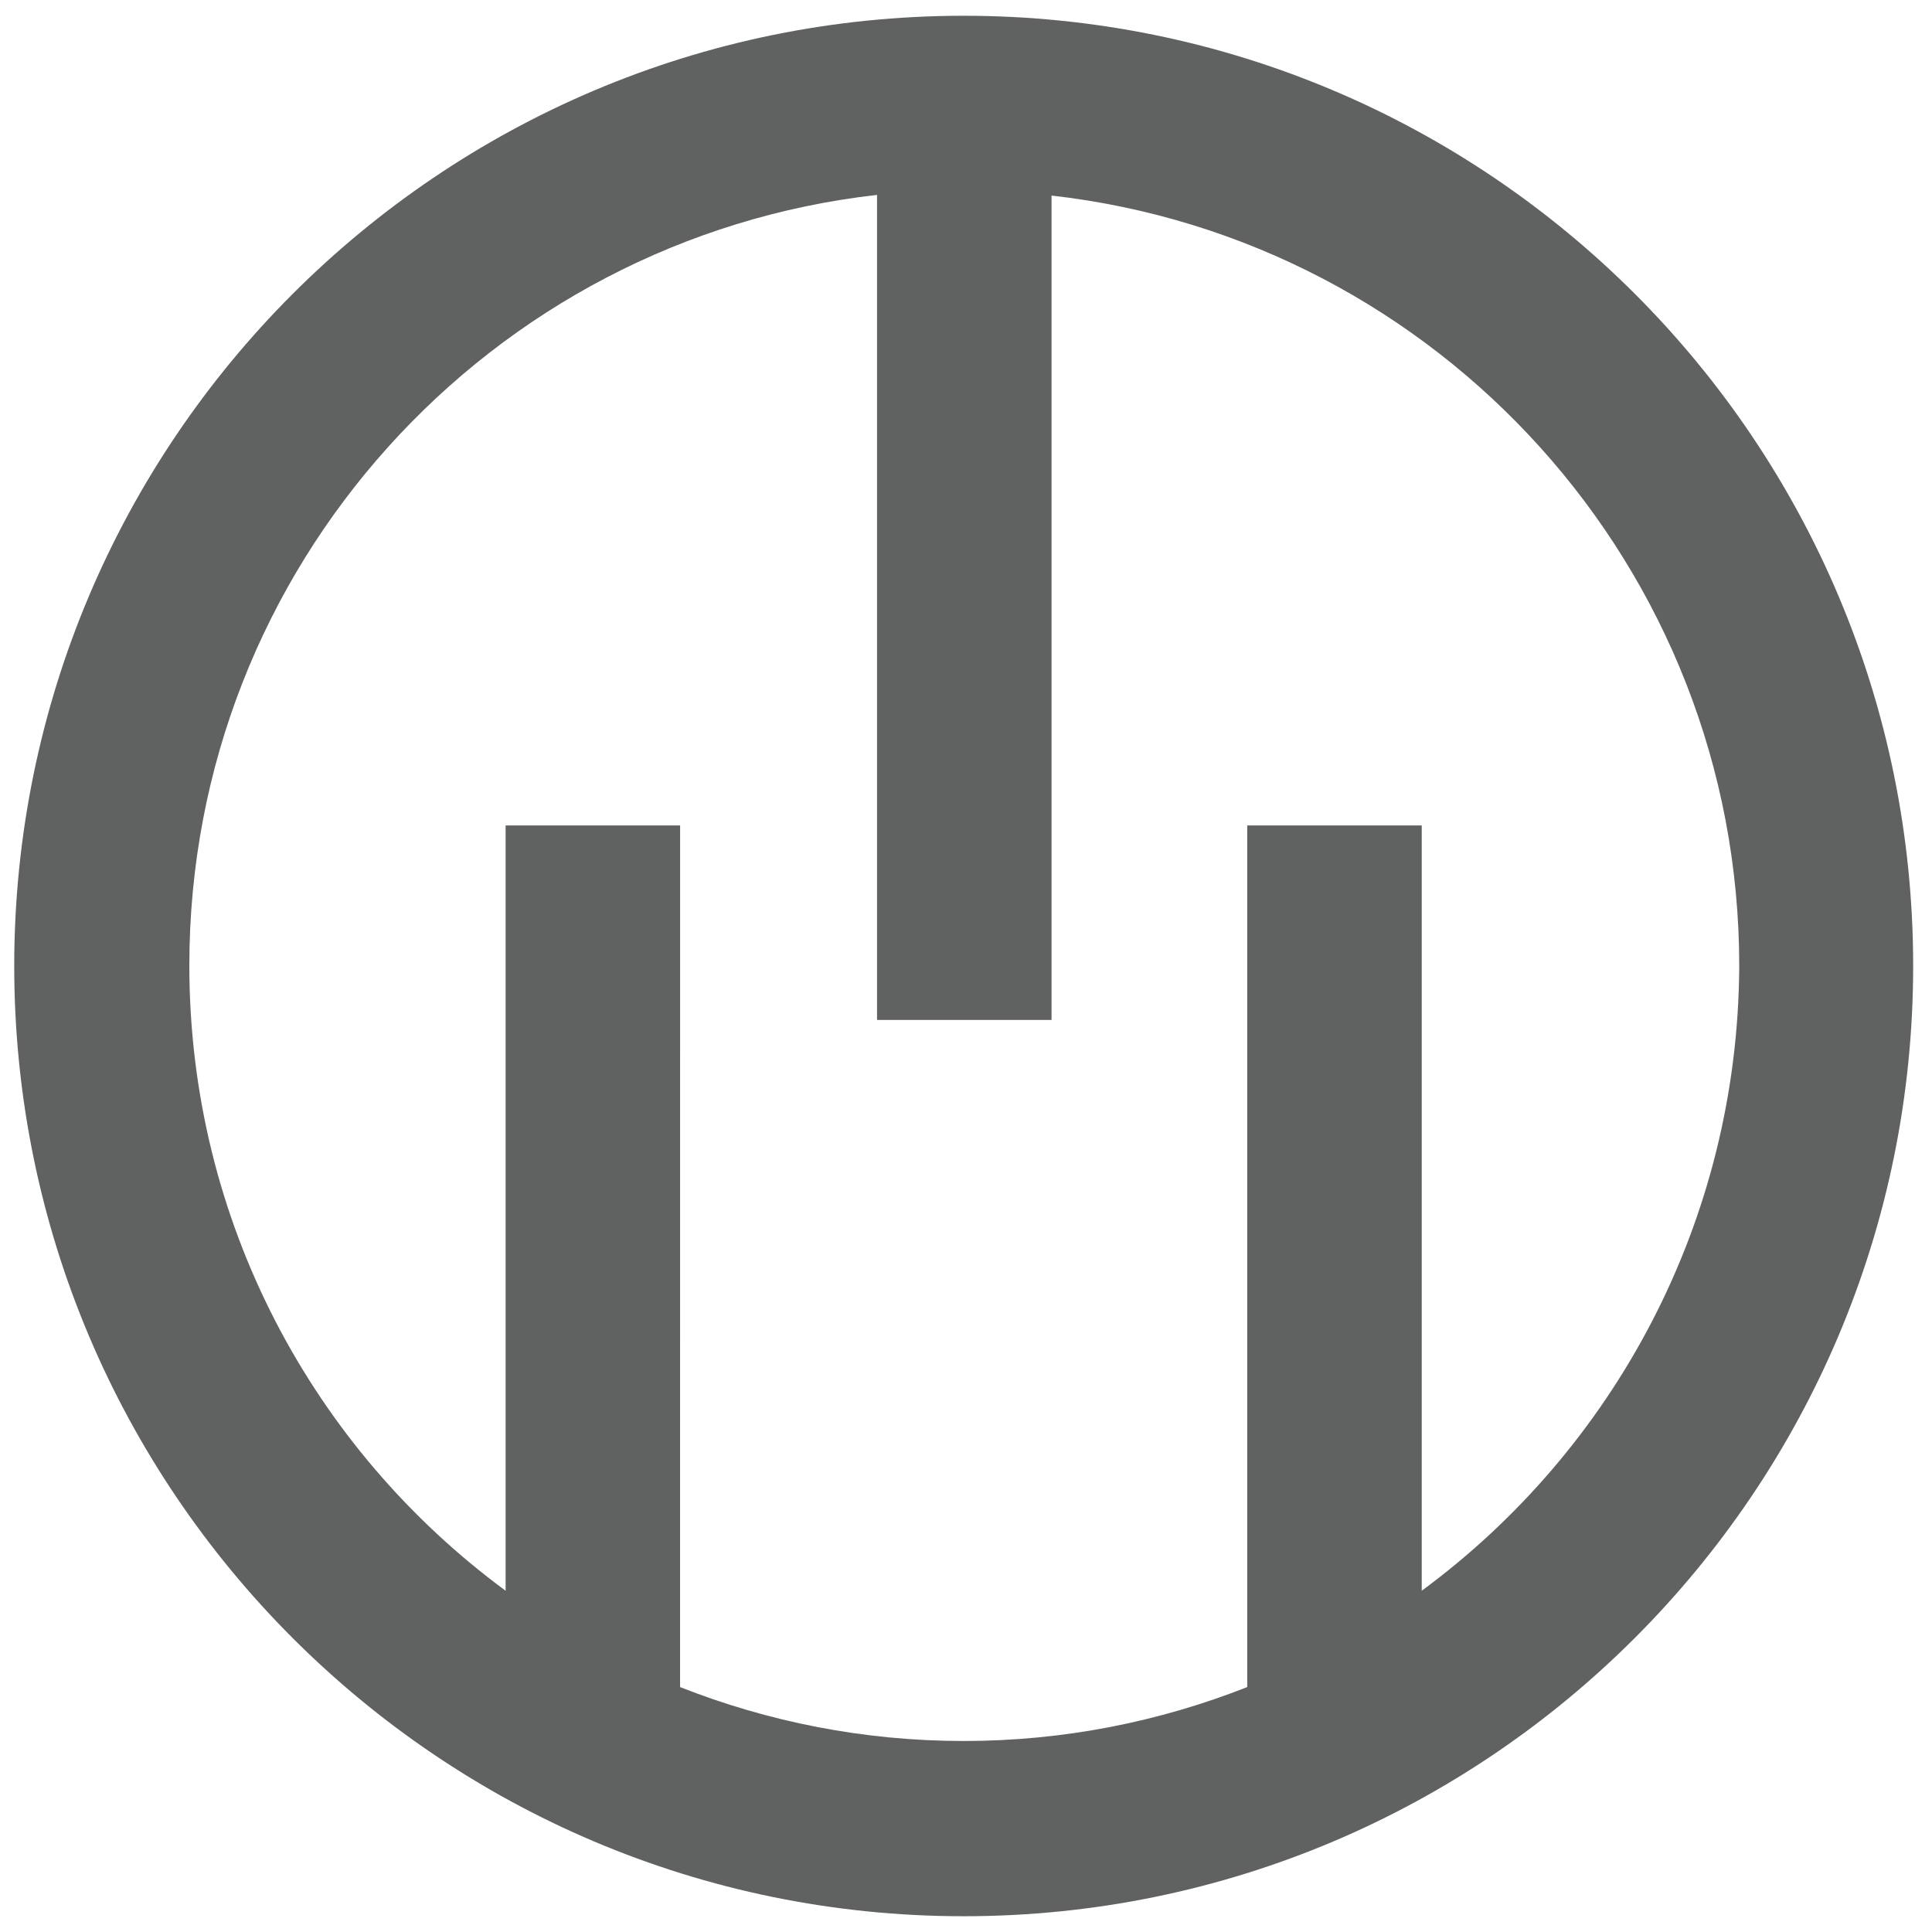
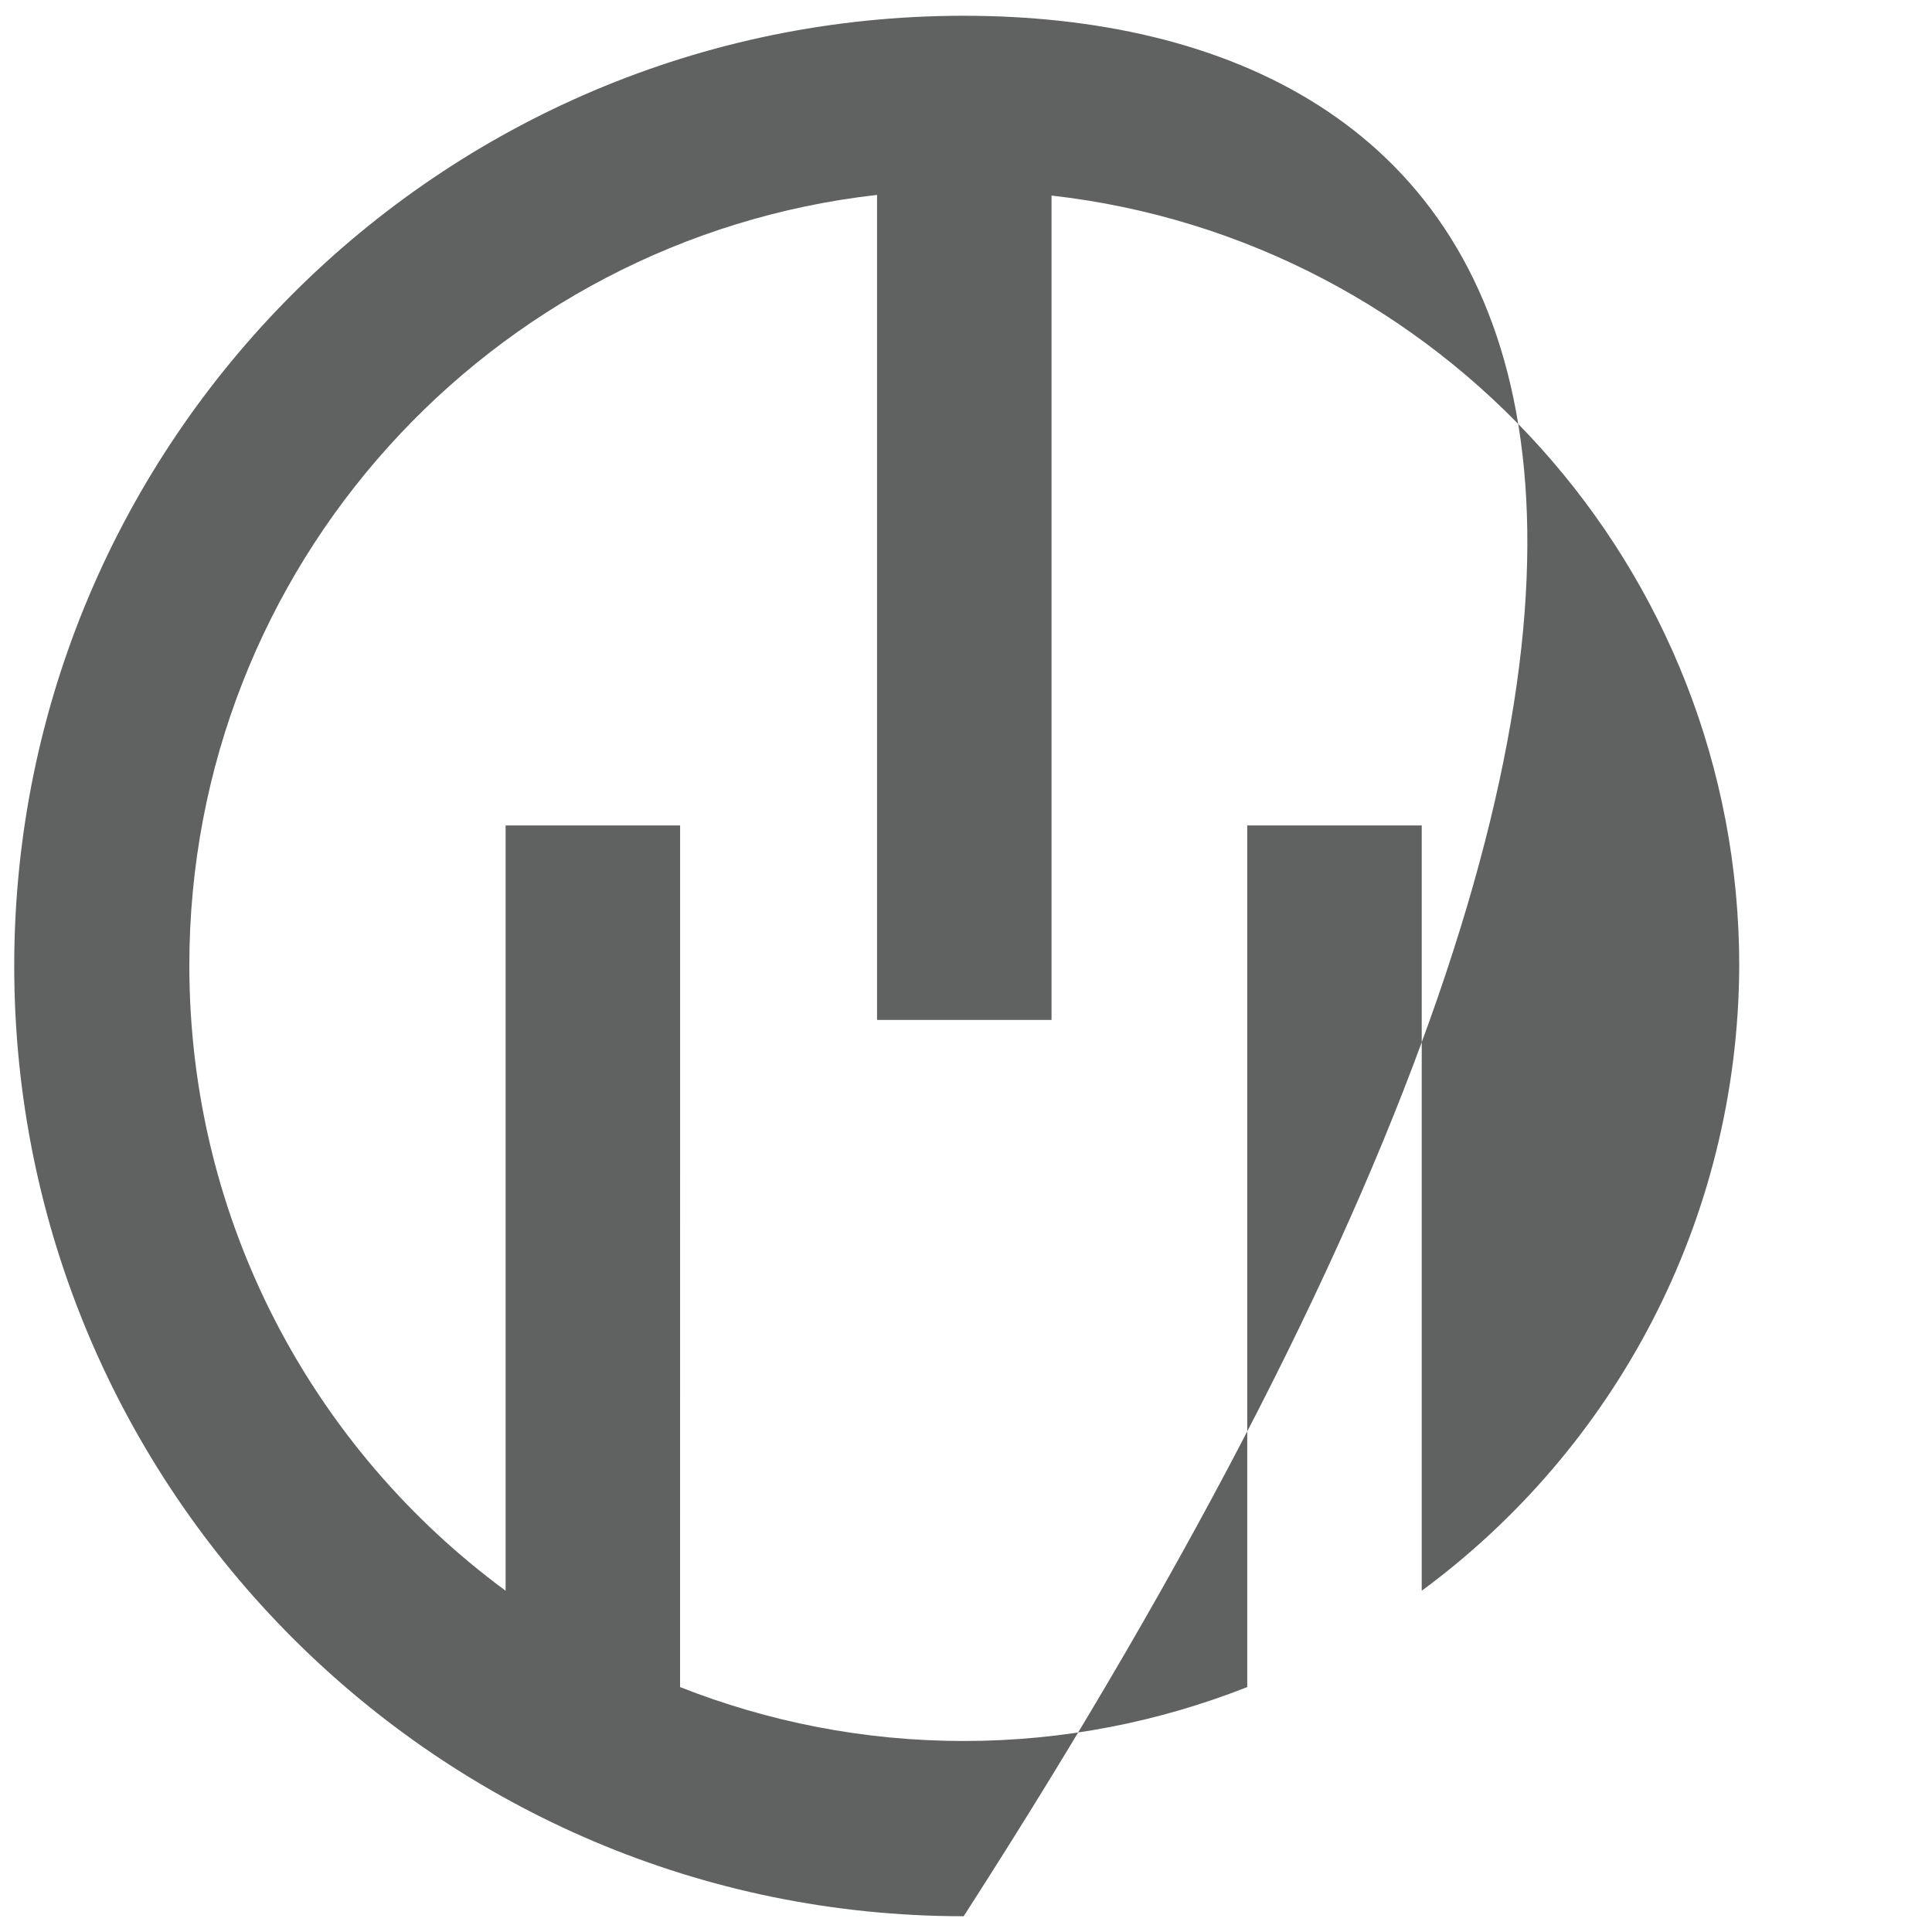
<svg xmlns="http://www.w3.org/2000/svg" width="44" height="44" viewBox="0 0 44 44" fill="none">
-   <path fill-rule="evenodd" clip-rule="evenodd" d="M32.379 36.228V18.799H28.405V38.422C26.403 39.211 24.226 39.65 21.947 39.65C19.667 39.65 17.49 39.211 15.488 38.422L15.489 18.799H11.515V36.228C7.146 33.011 4.312 27.835 4.312 21.986C4.312 12.905 11.164 5.433 19.974 4.439V23.228H23.948V4.454C32.758 5.448 39.61 12.92 39.61 22.001C39.582 27.835 36.747 33.011 32.379 36.228ZM21.947 0.359C10.011 0.359 0.324 10.054 0.324 22C0.324 33.946 10.011 43.641 21.947 43.641C33.884 43.641 43.571 33.946 43.571 22C43.571 10.039 33.884 0.359 21.947 0.359Z" fill="#606161" />
+   <path fill-rule="evenodd" clip-rule="evenodd" d="M32.379 36.228V18.799H28.405V38.422C26.403 39.211 24.226 39.65 21.947 39.65C19.667 39.65 17.49 39.211 15.488 38.422L15.489 18.799H11.515V36.228C7.146 33.011 4.312 27.835 4.312 21.986C4.312 12.905 11.164 5.433 19.974 4.439V23.228H23.948V4.454C32.758 5.448 39.61 12.92 39.61 22.001C39.582 27.835 36.747 33.011 32.379 36.228ZM21.947 0.359C10.011 0.359 0.324 10.054 0.324 22C0.324 33.946 10.011 43.641 21.947 43.641C43.571 10.039 33.884 0.359 21.947 0.359Z" fill="#606161" />
</svg>